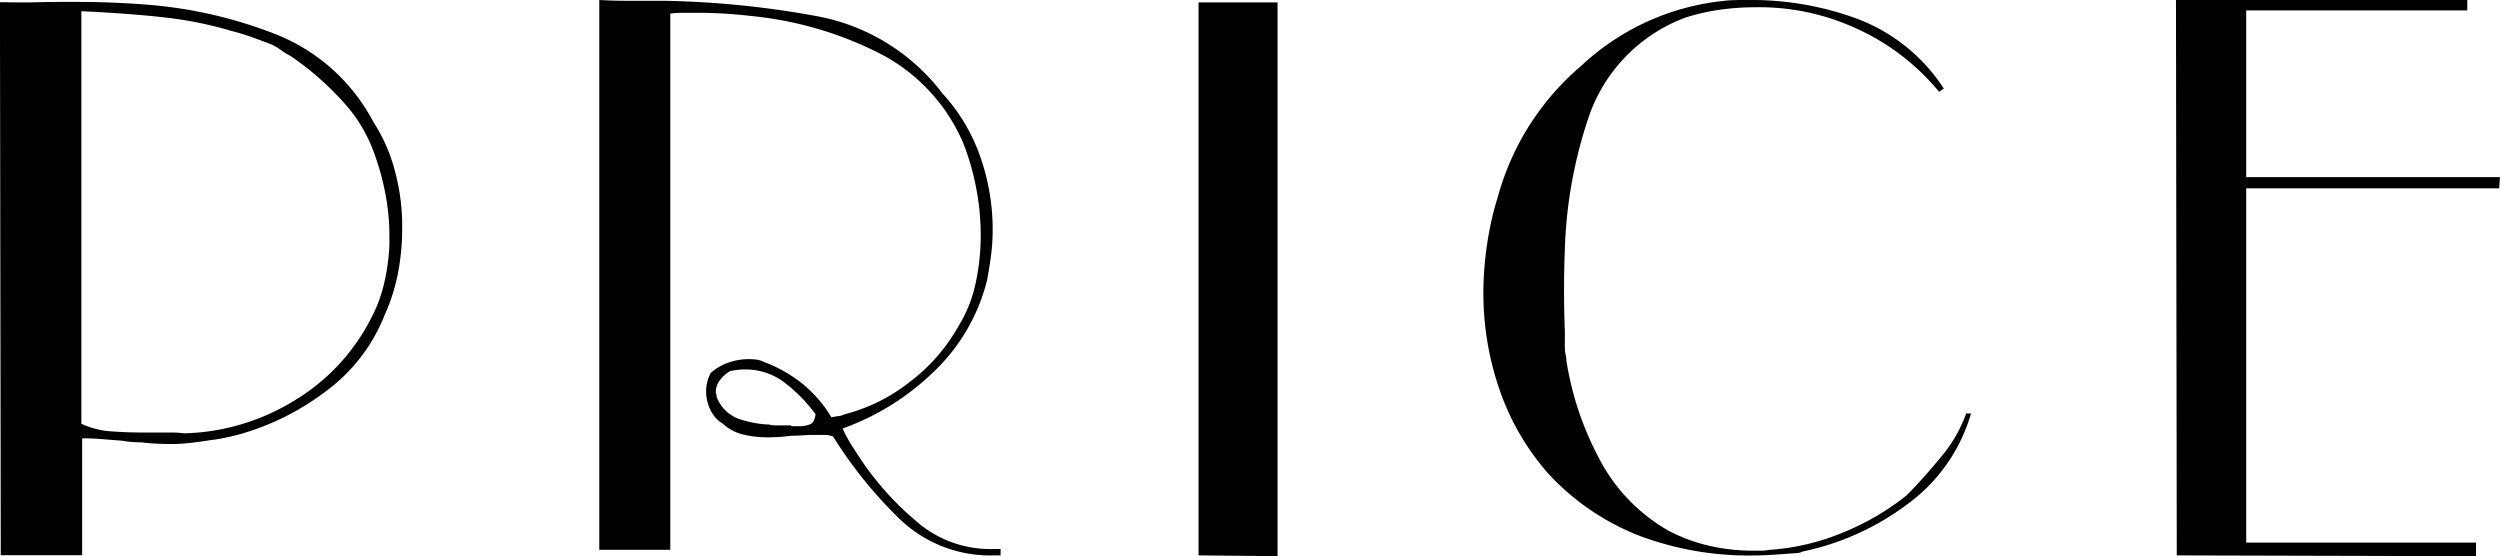
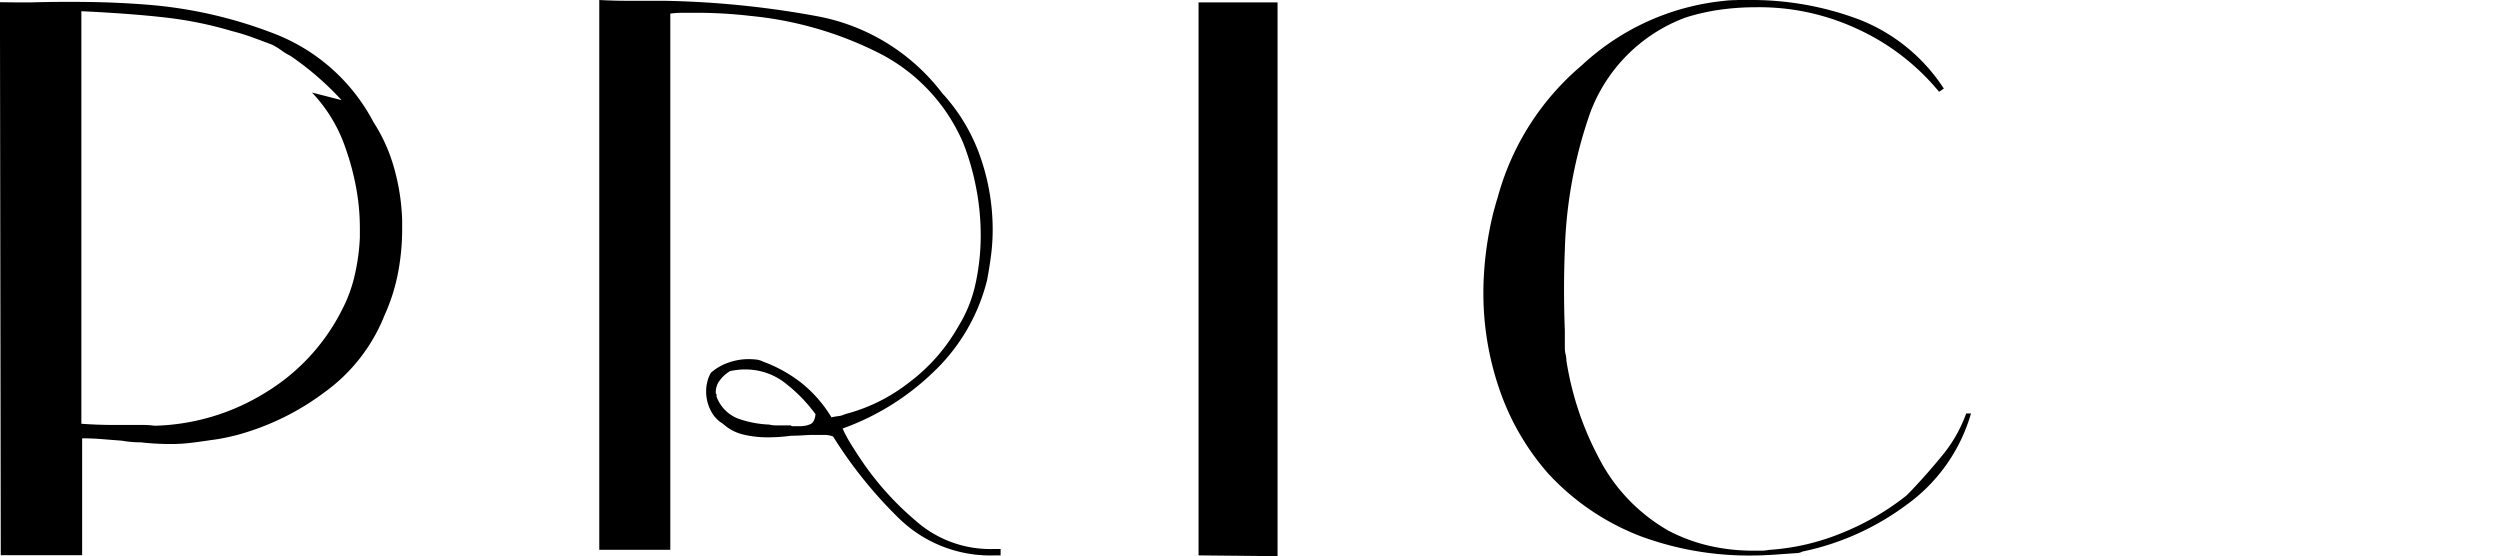
<svg xmlns="http://www.w3.org/2000/svg" width="197.776" height="44" viewBox="0 0 197.776 44">
  <g transform="translate(-1038.438 -131.22)">
-     <path d="M1039.621,131.411h1.263q2.144-.062,4.514-.032t4.766.221a35.44,35.44,0,0,1,10.161,2.367,14.921,14.921,0,0,1,7.639,6.912,13.11,13.11,0,0,1,1.641,3.661,17.02,17.02,0,0,1,.631,4.1v.694a18.193,18.193,0,0,1-.346,3.567,14.825,14.825,0,0,1-1.043,3.251,13.764,13.764,0,0,1-4.766,6.112,20.357,20.357,0,0,1-6.976,3.388c-.337.085-.663.158-.978.222s-.642.116-.98.158q-.82.127-1.608.222a13.561,13.561,0,0,1-1.611.095c-.378,0-.769-.01-1.168-.032s-.79-.052-1.167-.1c-.253,0-.505-.009-.758-.031s-.505-.052-.76-.1q-.82-.062-1.608-.126c-.529-.041-1.042-.063-1.548-.063v9.247h-6.438l-.064-43.747Zm25.819,7.732a23.342,23.342,0,0,0-4.04-3.5,4.784,4.784,0,0,1-.726-.443,5.389,5.389,0,0,0-.726-.441q-.821-.315-1.611-.6a15.919,15.919,0,0,0-1.548-.473,30.487,30.487,0,0,0-5.238-1.073q-2.717-.315-6.693-.505v32.637a6.564,6.564,0,0,0,2.337.6q1.259.093,2.523.095h2.338a6.814,6.814,0,0,1,.946.063,17.45,17.45,0,0,0,8.65-2.557,16.157,16.157,0,0,0,6.186-6.66,11.346,11.346,0,0,0,.979-2.683,16.153,16.153,0,0,0,.41-3v-.758a17.471,17.471,0,0,0-.316-3.284,20.073,20.073,0,0,0-.821-3.029,11.894,11.894,0,0,0-2.651-4.388" transform="translate(0.017 -0.002)" />
+     <path d="M1039.621,131.411h1.263q2.144-.062,4.514-.032t4.766.221a35.44,35.44,0,0,1,10.161,2.367,14.921,14.921,0,0,1,7.639,6.912,13.11,13.11,0,0,1,1.641,3.661,17.02,17.02,0,0,1,.631,4.1v.694a18.193,18.193,0,0,1-.346,3.567,14.825,14.825,0,0,1-1.043,3.251,13.764,13.764,0,0,1-4.766,6.112,20.357,20.357,0,0,1-6.976,3.388c-.337.085-.663.158-.978.222s-.642.116-.98.158q-.82.127-1.608.222a13.561,13.561,0,0,1-1.611.095c-.378,0-.769-.01-1.168-.032s-.79-.052-1.167-.1c-.253,0-.505-.009-.758-.031s-.505-.052-.76-.1q-.82-.062-1.608-.126c-.529-.041-1.042-.063-1.548-.063v9.247h-6.438l-.064-43.747Zm25.819,7.732a23.342,23.342,0,0,0-4.04-3.5,4.784,4.784,0,0,1-.726-.443,5.389,5.389,0,0,0-.726-.441q-.821-.315-1.611-.6a15.919,15.919,0,0,0-1.548-.473,30.487,30.487,0,0,0-5.238-1.073q-2.717-.315-6.693-.505v32.637q1.259.093,2.523.095h2.338a6.814,6.814,0,0,1,.946.063,17.45,17.45,0,0,0,8.65-2.557,16.157,16.157,0,0,0,6.186-6.66,11.346,11.346,0,0,0,.979-2.683,16.153,16.153,0,0,0,.41-3v-.758a17.471,17.471,0,0,0-.316-3.284,20.073,20.073,0,0,0-.821-3.029,11.894,11.894,0,0,0-2.651-4.388" transform="translate(0.017 -0.002)" />
    <path d="M1088.79,131.283h2.87a73.619,73.619,0,0,1,12.121,1.231,16.136,16.136,0,0,1,9.848,6.092,14.37,14.37,0,0,1,3,5.019,17.394,17.394,0,0,1,.979,5.776,15.737,15.737,0,0,1-.125,1.988c-.085.654-.191,1.316-.317,1.99a14.989,14.989,0,0,1-4.23,7.259,20.108,20.108,0,0,1-7.2,4.483,9.815,9.815,0,0,0,.6,1.136q.346.568.726,1.136a23.482,23.482,0,0,0,4.45,5.018,8.894,8.894,0,0,0,6.155,2.241h.568v.506h-.5a10.348,10.348,0,0,1-7.545-2.935,34.847,34.847,0,0,1-5.207-6.471,1.872,1.872,0,0,0-.7-.126h-.757c-.3,0-.6.011-.915.032s-.621.032-.914.032c-.339.042-.653.074-.948.095s-.611.032-.946.032a8.149,8.149,0,0,1-1.926-.221,3.609,3.609,0,0,1-1.609-.852,2.52,2.52,0,0,1-.979-1.073,3.313,3.313,0,0,1-.349-1.515,3.069,3.069,0,0,1,.1-.758,2.455,2.455,0,0,1,.283-.694,4.119,4.119,0,0,1,1.358-.789,4.7,4.7,0,0,1,1.609-.284,5.488,5.488,0,0,1,.6.032,1.586,1.586,0,0,1,.537.158,11.16,11.16,0,0,1,3.061,1.7,10.335,10.335,0,0,1,2.368,2.715,4.221,4.221,0,0,1,.538-.095,1.591,1.591,0,0,0,.536-.158,13.763,13.763,0,0,0,5.049-2.494,14.352,14.352,0,0,0,3.915-4.45,10.7,10.7,0,0,0,1.358-3.377,17.836,17.836,0,0,0,.41-3.819,19.6,19.6,0,0,0-.38-3.851,19.855,19.855,0,0,0-1.01-3.472,14.3,14.3,0,0,0-6.911-7.228,28.634,28.634,0,0,0-9.881-2.809q-1.073-.126-2.146-.189c-.714-.041-1.431-.063-2.146-.063h-1.04a8.517,8.517,0,0,0-1.043.063v42.421h-5.619V131.22c.759.042,1.526.063,2.306.063m12.4,30.237a5.118,5.118,0,0,0-3.219-1.072,4.945,4.945,0,0,0-.536.032q-.286.033-.6.094a2.752,2.752,0,0,0-.788.7,1.509,1.509,0,0,0-.346.947v.095c0,.022.019.052.061.095v.189a2.955,2.955,0,0,0,1.705,1.736,8.329,8.329,0,0,0,2.462.473,2.183,2.183,0,0,0,.538.063h1.167a.175.175,0,0,0,.125.063h.568a2.064,2.064,0,0,0,.854-.158c.229-.1.368-.368.41-.789a12.178,12.178,0,0,0-2.4-2.463" transform="translate(-0.639 0)" />
    <path d="M1140.8,175.222l-6.25-.063V131.412h6.25Z" transform="translate(-1.294 -0.003)" />
    <path d="M1177.44,131.22h.978a24.171,24.171,0,0,1,8.712,1.547,14.081,14.081,0,0,1,6.691,5.461l-.377.253a18.1,18.1,0,0,0-6.5-4.987,18.353,18.353,0,0,0-8.018-1.7,20.52,20.52,0,0,0-2.777.189,16.556,16.556,0,0,0-2.777.631,12.8,12.8,0,0,0-7.544,7.575,35.872,35.872,0,0,0-1.989,10.795q-.064,1.579-.063,3.188t.063,3.188v1.389a2.1,2.1,0,0,0,.061.505,2.07,2.07,0,0,1,.064.505,24.437,24.437,0,0,0,2.589,7.733,13.954,13.954,0,0,0,5.49,5.713,13.469,13.469,0,0,0,3.252,1.2,15.531,15.531,0,0,0,3.44.379h.632a3.175,3.175,0,0,0,.63-.063,18.215,18.215,0,0,0,5.808-1.357,20.519,20.519,0,0,0,5.05-2.935c.042-.041.094-.095.158-.158l.158-.158q1.326-1.388,2.557-2.9a11.1,11.1,0,0,0,1.862-3.283h.38a13.49,13.49,0,0,1-5.146,7.26,20.817,20.817,0,0,1-8.176,3.661,1.193,1.193,0,0,1-.252.095,1,1,0,0,1-.252.032c-.59.042-1.188.085-1.8.126s-1.209.063-1.8.063a24.692,24.692,0,0,1-8.681-1.515,19.39,19.39,0,0,1-7.355-4.987,19.733,19.733,0,0,1-3.849-6.66,23.286,23.286,0,0,1-1.264-7.607c0-.42.009-.841.033-1.263s.052-.841.095-1.263q.124-1.262.377-2.557a22.637,22.637,0,0,1,.632-2.494,20.773,20.773,0,0,1,6.629-10.416,19.353,19.353,0,0,1,11.235-5.113,8.545,8.545,0,0,1,1.043-.063" transform="translate(-1.606 0)" />
-     <path d="M1217.336,131.22h18.654v.821H1218.5v13.194h20.073l-.061.884H1218.5v28.028h18.18v1.074l-23.673-.063-.063-43.937Z" transform="translate(-2.364)" />
  </g>
</svg>